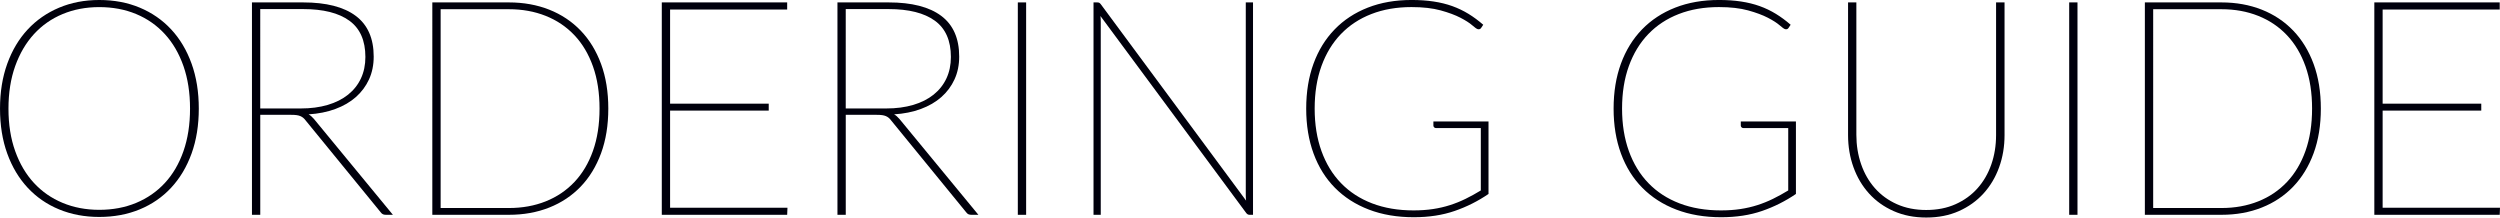
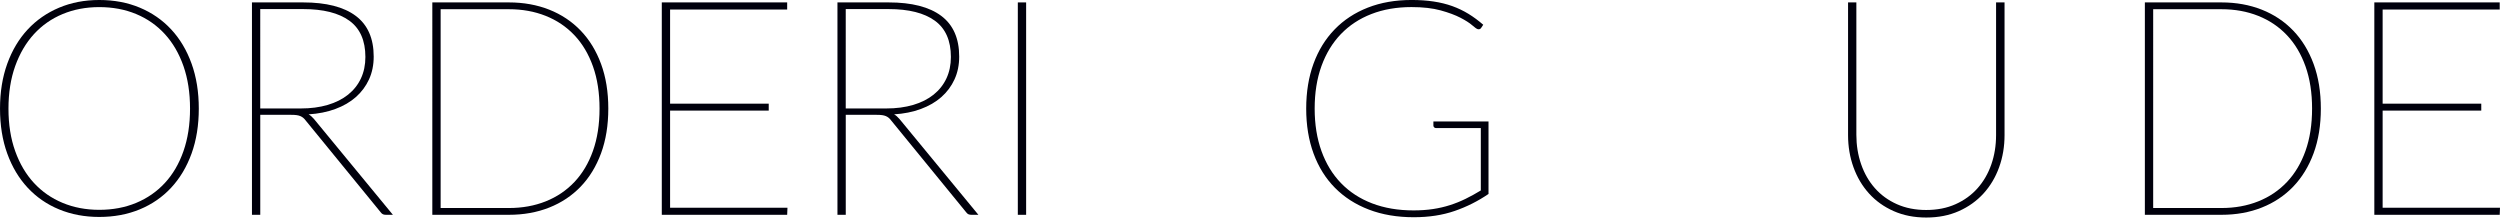
<svg xmlns="http://www.w3.org/2000/svg" id="_イヤー_2" viewBox="0 0 223.421 19.44">
  <defs>
    <style>.cls-1{fill:#00000c;}</style>
  </defs>
  <g id="text">
    <g>
      <path class="cls-1" d="M17.766,9.707c0,1.484-.216,2.823-.647,4.016-.433,1.193-1.04,2.21-1.823,3.052-.782,.841-1.719,1.487-2.808,1.937-1.089,.45-2.295,.676-3.618,.676-1.305,0-2.502-.226-3.591-.676-1.089-.449-2.025-1.096-2.808-1.937-.783-.842-1.391-1.858-1.823-3.052-.432-1.192-.647-2.531-.647-4.016,0-1.477,.216-2.812,.647-4.01,.433-1.197,1.04-2.216,1.823-3.058,.782-.842,1.719-1.492,2.808-1.951s2.286-.688,3.591-.688c1.323,0,2.529,.228,3.618,.682,1.089,.455,2.025,1.103,2.808,1.944,.783,.842,1.391,1.861,1.823,3.058,.432,1.197,.647,2.538,.647,4.023Zm-.783,0c0-1.413-.195-2.68-.587-3.801-.392-1.12-.945-2.072-1.66-2.855-.716-.782-1.571-1.381-2.565-1.795s-2.095-.621-3.301-.621c-1.188,0-2.279,.207-3.273,.621-.995,.414-1.85,1.013-2.565,1.795-.715,.783-1.273,1.735-1.674,2.855-.4,1.121-.601,2.388-.601,3.801s.2,2.68,.601,3.8c.4,1.121,.959,2.068,1.674,2.842,.716,.774,1.57,1.368,2.565,1.782,.994,.414,2.086,.621,3.273,.621,1.206,0,2.307-.207,3.301-.621s1.85-1.008,2.565-1.782c.715-.773,1.269-1.721,1.66-2.842,.392-1.12,.587-2.387,.587-3.8Z" />
      <path class="cls-1" d="M35.113,19.197h-.607c-.1,0-.188-.014-.264-.04-.076-.027-.15-.09-.223-.189l-6.696-8.194c-.072-.099-.146-.18-.223-.243-.076-.062-.162-.115-.257-.155-.094-.04-.207-.069-.337-.088-.131-.018-.29-.026-.479-.026h-2.768v8.937h-.742V.216h4.576c2.061,0,3.627,.401,4.698,1.202s1.606,2.016,1.606,3.645c0,.747-.14,1.425-.418,2.032-.279,.607-.671,1.134-1.175,1.579-.505,.445-1.116,.802-1.836,1.066-.721,.266-1.517,.426-2.39,.479,.162,.09,.319,.226,.473,.405l7.061,8.572Zm-11.854-9.504h3.618c.891,0,1.694-.105,2.41-.317,.715-.211,1.322-.518,1.822-.918,.499-.4,.882-.884,1.147-1.451s.398-1.206,.398-1.917c0-1.467-.478-2.547-1.432-3.24-.954-.692-2.331-1.039-4.131-1.039h-3.834V9.693Z" />
      <path class="cls-1" d="M54.363,9.707c0,1.484-.216,2.814-.647,3.989-.433,1.174-1.04,2.169-1.823,2.983-.782,.814-1.719,1.438-2.808,1.869-1.089,.433-2.29,.648-3.604,.648h-6.845V.216h6.845c1.314,0,2.516,.217,3.604,.648s2.025,1.056,2.808,1.87c.783,.814,1.391,1.809,1.823,2.983,.432,1.174,.647,2.504,.647,3.989Zm-.783,0c0-1.413-.195-2.671-.587-3.773s-.945-2.032-1.66-2.788c-.716-.756-1.571-1.332-2.565-1.728-.994-.396-2.09-.594-3.287-.594h-6.102V18.59h6.102c1.197,0,2.293-.198,3.287-.594,.994-.396,1.85-.973,2.565-1.729,.715-.756,1.269-1.685,1.66-2.787s.587-2.36,.587-3.773Z" />
      <path class="cls-1" d="M70.374,18.562l-.026,.635h-11.205V.216h11.205V.851h-10.463V9.262h8.815v.62h-8.815v8.681h10.489Z" />
      <path class="cls-1" d="M87.438,19.197h-.607c-.1,0-.188-.014-.264-.04-.076-.027-.15-.09-.223-.189l-6.696-8.194c-.072-.099-.146-.18-.223-.243-.076-.062-.162-.115-.256-.155-.095-.04-.208-.069-.338-.088-.131-.018-.29-.026-.479-.026h-2.768v8.937h-.742V.216h4.576c2.062,0,3.627,.401,4.698,1.202s1.606,2.016,1.606,3.645c0,.747-.14,1.425-.419,2.032-.278,.607-.67,1.134-1.174,1.579s-1.116,.802-1.836,1.066c-.721,.266-1.517,.426-2.39,.479,.162,.09,.319,.226,.473,.405l7.061,8.572Zm-11.854-9.504h3.618c.891,0,1.694-.105,2.41-.317,.715-.211,1.322-.518,1.822-.918,.499-.4,.882-.884,1.147-1.451s.398-1.206,.398-1.917c0-1.467-.478-2.547-1.432-3.24-.954-.692-2.331-1.039-4.131-1.039h-3.834V9.693Z" />
      <path class="cls-1" d="M91.704,19.197h-.743V.216h.743V19.197Z" />
-       <path class="cls-1" d="M111.98,.216V19.197h-.311c-.117,0-.216-.054-.297-.162L98.346,1.432c.009,.081,.016,.164,.02,.249,.005,.086,.007,.165,.007,.236V19.197h-.647V.216h.337c.072,0,.131,.012,.176,.034s.095,.07,.148,.142l12.974,17.537c-.009-.081-.016-.162-.021-.243s-.007-.157-.007-.229V.216h.648Z" />
      <path class="cls-1" d="M133.026,10.854v6.479c-.936,.64-1.943,1.146-3.023,1.519-1.08,.374-2.3,.561-3.659,.561-1.484,0-2.821-.227-4.009-.682-1.188-.454-2.198-1.103-3.031-1.944-.832-.841-1.47-1.86-1.91-3.058-.441-1.196-.661-2.538-.661-4.022,0-1.485,.218-2.824,.654-4.017s1.064-2.212,1.884-3.058c.818-.846,1.809-1.496,2.97-1.951,1.161-.454,2.466-.682,3.915-.682,.711,0,1.365,.045,1.964,.136,.599,.09,1.154,.227,1.668,.411,.513,.185,.996,.417,1.451,.695,.454,.279,.893,.604,1.315,.972l-.188,.284c-.072,.107-.176,.144-.311,.107-.09-.026-.255-.144-.493-.351s-.587-.43-1.046-.668-1.046-.457-1.762-.655c-.716-.197-1.586-.297-2.612-.297-1.323,0-2.518,.207-3.584,.621s-1.976,1.013-2.728,1.795c-.751,.783-1.329,1.735-1.734,2.855-.405,1.121-.607,2.388-.607,3.801,0,1.403,.202,2.668,.607,3.793s.987,2.082,1.748,2.869,1.688,1.391,2.781,1.809c1.094,.419,2.328,.628,3.705,.628,.621,0,1.199-.04,1.735-.121,.535-.081,1.042-.198,1.519-.352,.477-.152,.94-.339,1.391-.56s.904-.471,1.363-.75v-5.575h-4.01c-.062,0-.116-.022-.161-.067-.046-.045-.067-.095-.067-.148v-.378h4.927Z" />
-       <path class="cls-1" d="M160.499,10.854v6.479c-.937,.64-1.944,1.146-3.024,1.519-1.08,.374-2.3,.561-3.658,.561-1.485,0-2.821-.227-4.01-.682-1.188-.454-2.198-1.103-3.03-1.944-.833-.841-1.47-1.86-1.911-3.058-.44-1.196-.661-2.538-.661-4.022,0-1.485,.218-2.824,.655-4.017,.436-1.192,1.063-2.212,1.883-3.058s1.809-1.496,2.97-1.951c1.161-.454,2.466-.682,3.915-.682,.711,0,1.366,.045,1.965,.136,.598,.09,1.154,.227,1.667,.411s.997,.417,1.451,.695c.454,.279,.894,.604,1.316,.972l-.189,.284c-.071,.107-.175,.144-.311,.107-.09-.026-.254-.144-.492-.351-.239-.207-.587-.43-1.046-.668s-1.047-.457-1.762-.655c-.716-.197-1.587-.297-2.613-.297-1.322,0-2.518,.207-3.584,.621s-1.976,1.013-2.727,1.795c-.752,.783-1.33,1.735-1.735,2.855-.404,1.121-.607,2.388-.607,3.801,0,1.403,.203,2.668,.607,3.793,.405,1.125,.988,2.082,1.749,2.869,.76,.787,1.688,1.391,2.78,1.809,1.094,.419,2.329,.628,3.706,.628,.621,0,1.199-.04,1.734-.121,.536-.081,1.042-.198,1.52-.352,.477-.152,.939-.339,1.391-.56,.449-.221,.904-.471,1.363-.75v-5.575h-4.01c-.063,0-.117-.022-.162-.067s-.067-.095-.067-.148v-.378h4.928Z" />
      <path class="cls-1" d="M172.149,18.766c.98,0,1.855-.174,2.625-.521,.77-.346,1.423-.82,1.958-1.424,.535-.603,.945-1.312,1.229-2.126s.425-1.689,.425-2.626V.216h.757V12.069c0,1.026-.162,1.986-.486,2.882s-.79,1.677-1.397,2.343-1.341,1.19-2.2,1.572c-.859,.383-1.83,.574-2.909,.574-1.08,0-2.053-.191-2.916-.574-.864-.382-1.598-.906-2.201-1.572-.603-.666-1.066-1.447-1.39-2.343-.324-.896-.486-1.855-.486-2.882V.216h.742V12.042c0,.937,.142,1.813,.426,2.633,.283,.819,.692,1.532,1.229,2.14,.535,.607,1.189,1.085,1.964,1.431,.774,.347,1.651,.521,2.633,.521Z" />
-       <path class="cls-1" d="M185.662,19.197h-.742V.216h.742V19.197Z" />
      <path class="cls-1" d="M207.41,9.707c0,1.484-.216,2.814-.647,3.989-.433,1.174-1.04,2.169-1.823,2.983-.782,.814-1.719,1.438-2.808,1.869-1.089,.433-2.29,.648-3.604,.648h-6.845V.216h6.845c1.314,0,2.516,.217,3.604,.648s2.025,1.056,2.808,1.87c.783,.814,1.391,1.809,1.823,2.983,.432,1.174,.647,2.504,.647,3.989Zm-.783,0c0-1.413-.195-2.671-.587-3.773s-.944-2.032-1.66-2.788-1.571-1.332-2.565-1.728c-.994-.396-2.09-.594-3.287-.594h-6.102V18.59h6.102c1.197,0,2.293-.198,3.287-.594,.994-.396,1.85-.973,2.565-1.729s1.269-1.685,1.66-2.787,.587-2.36,.587-3.773Z" />
      <path class="cls-1" d="M223.421,18.562l-.026,.635h-11.205V.216h11.205V.851h-10.463V9.262h8.815v.62h-8.815v8.681h10.489Z" />
    </g>
  </g>
</svg>